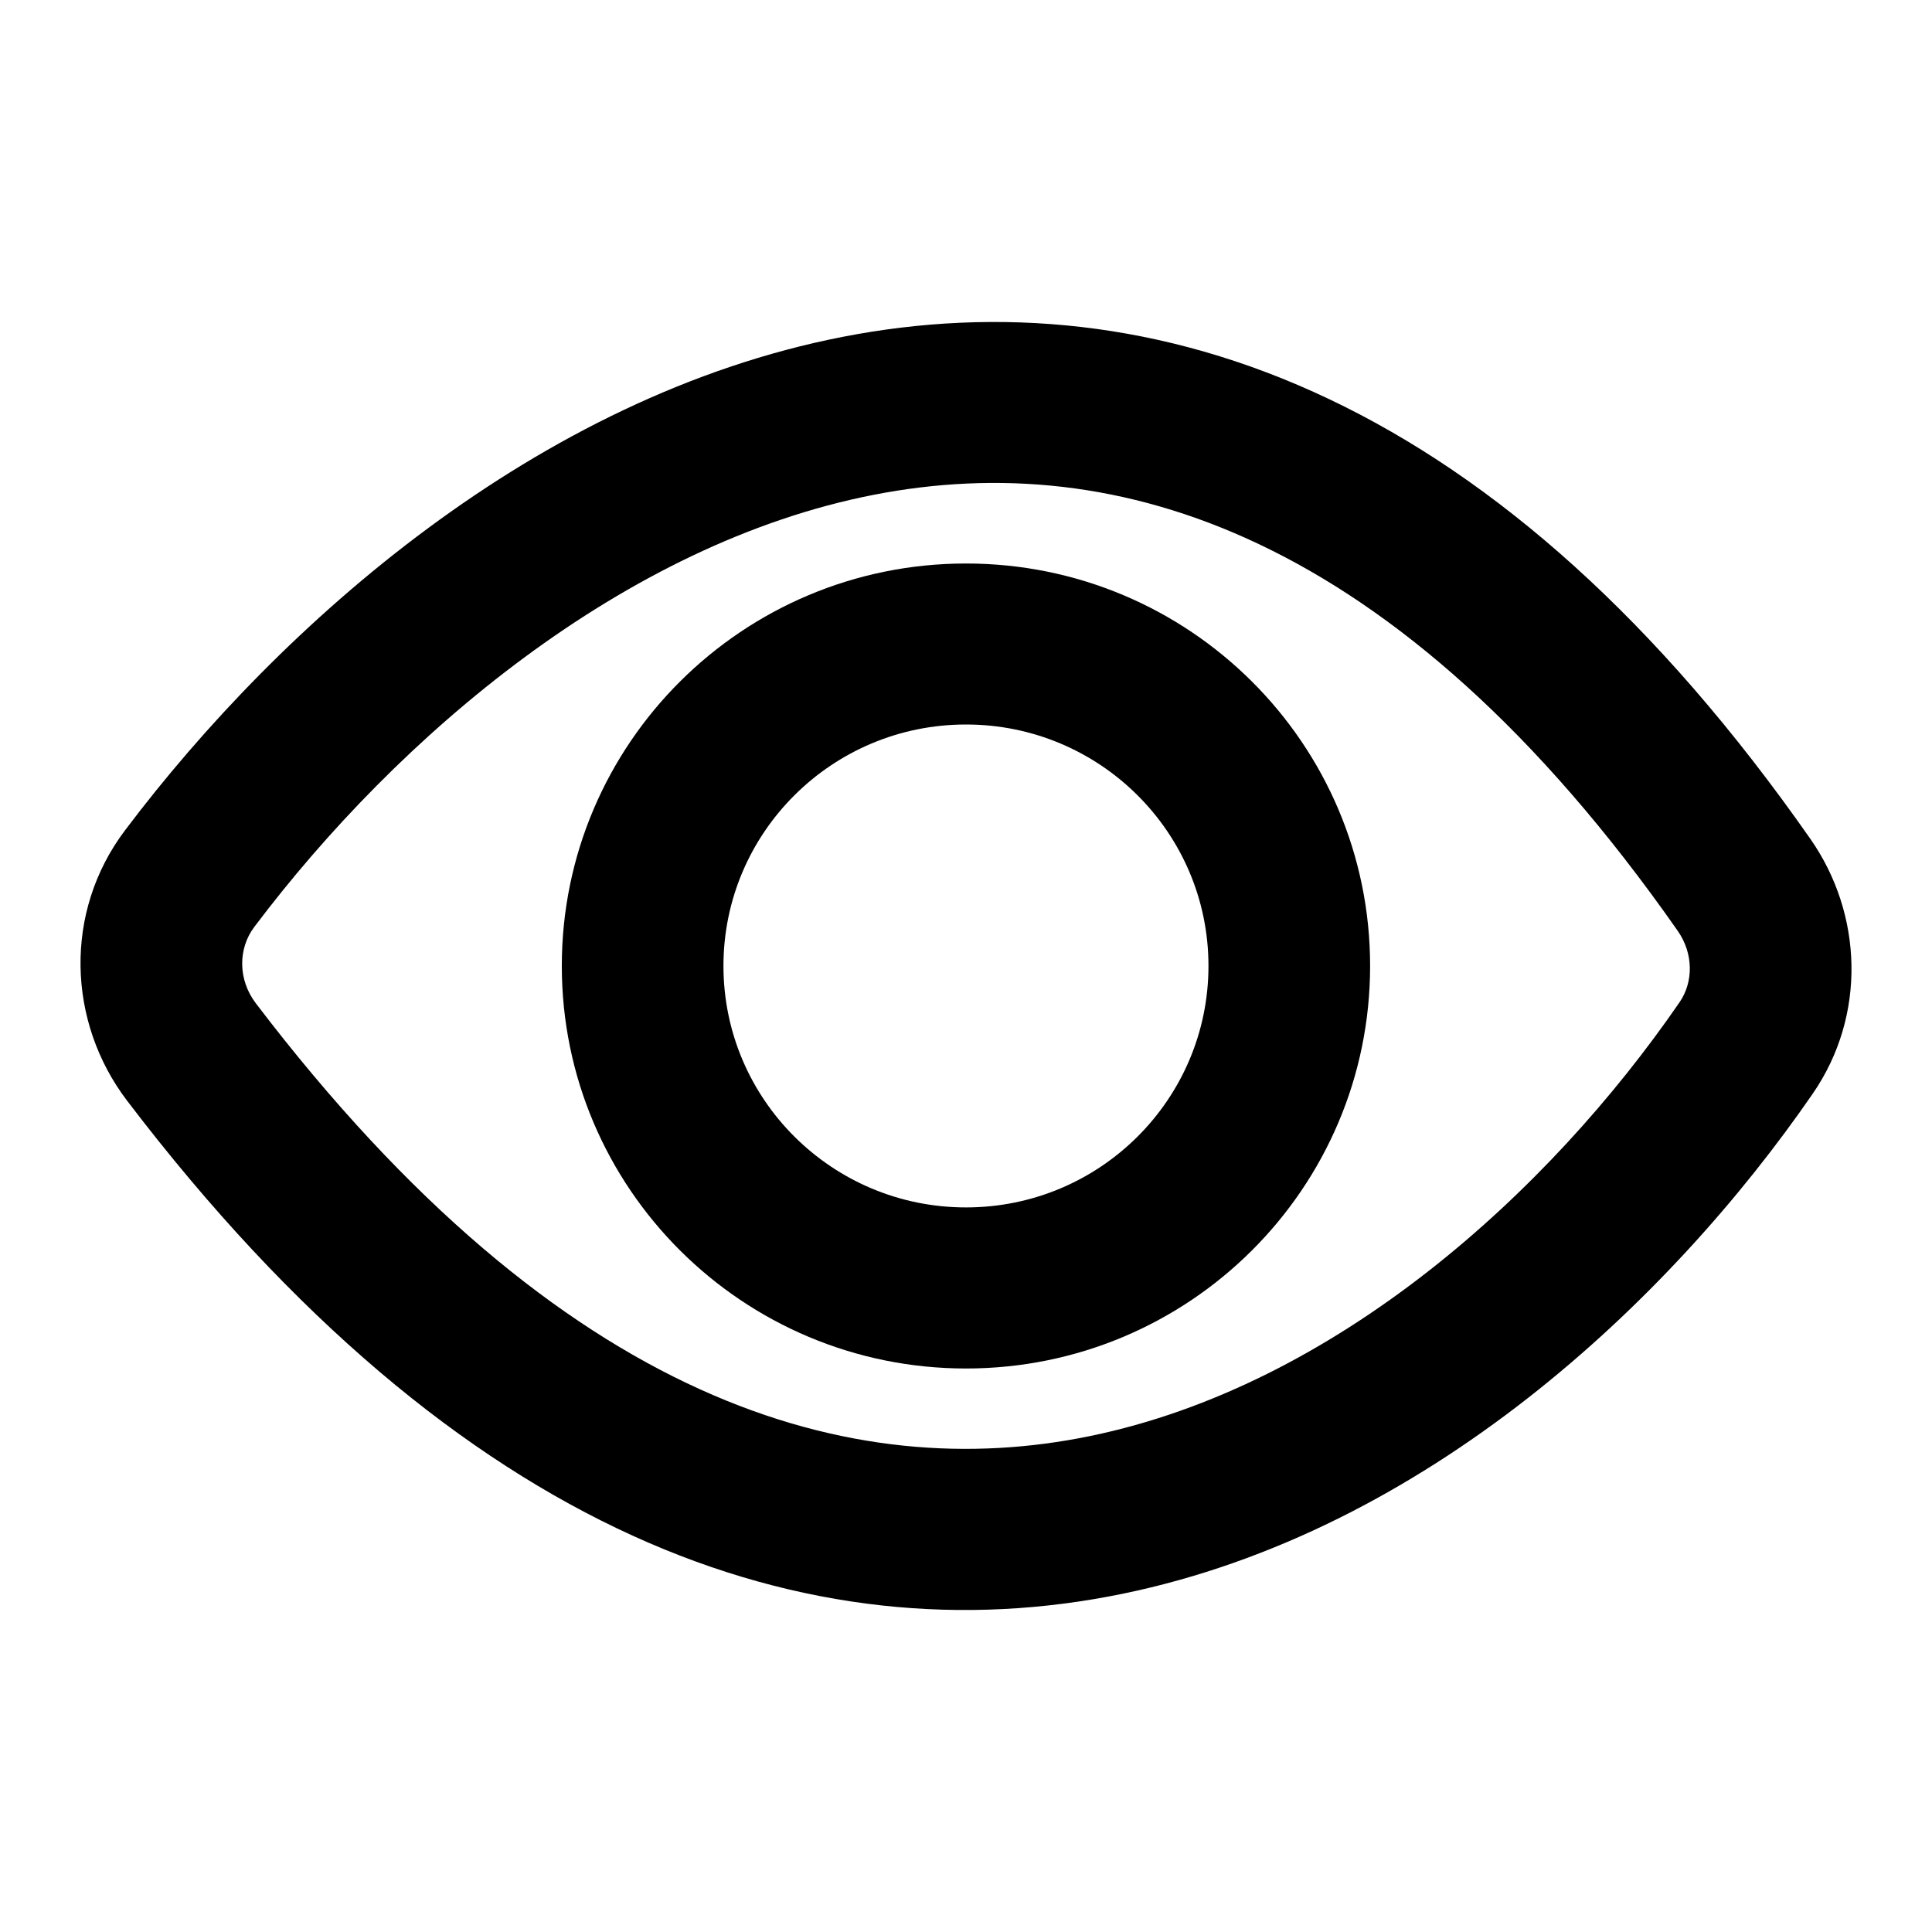
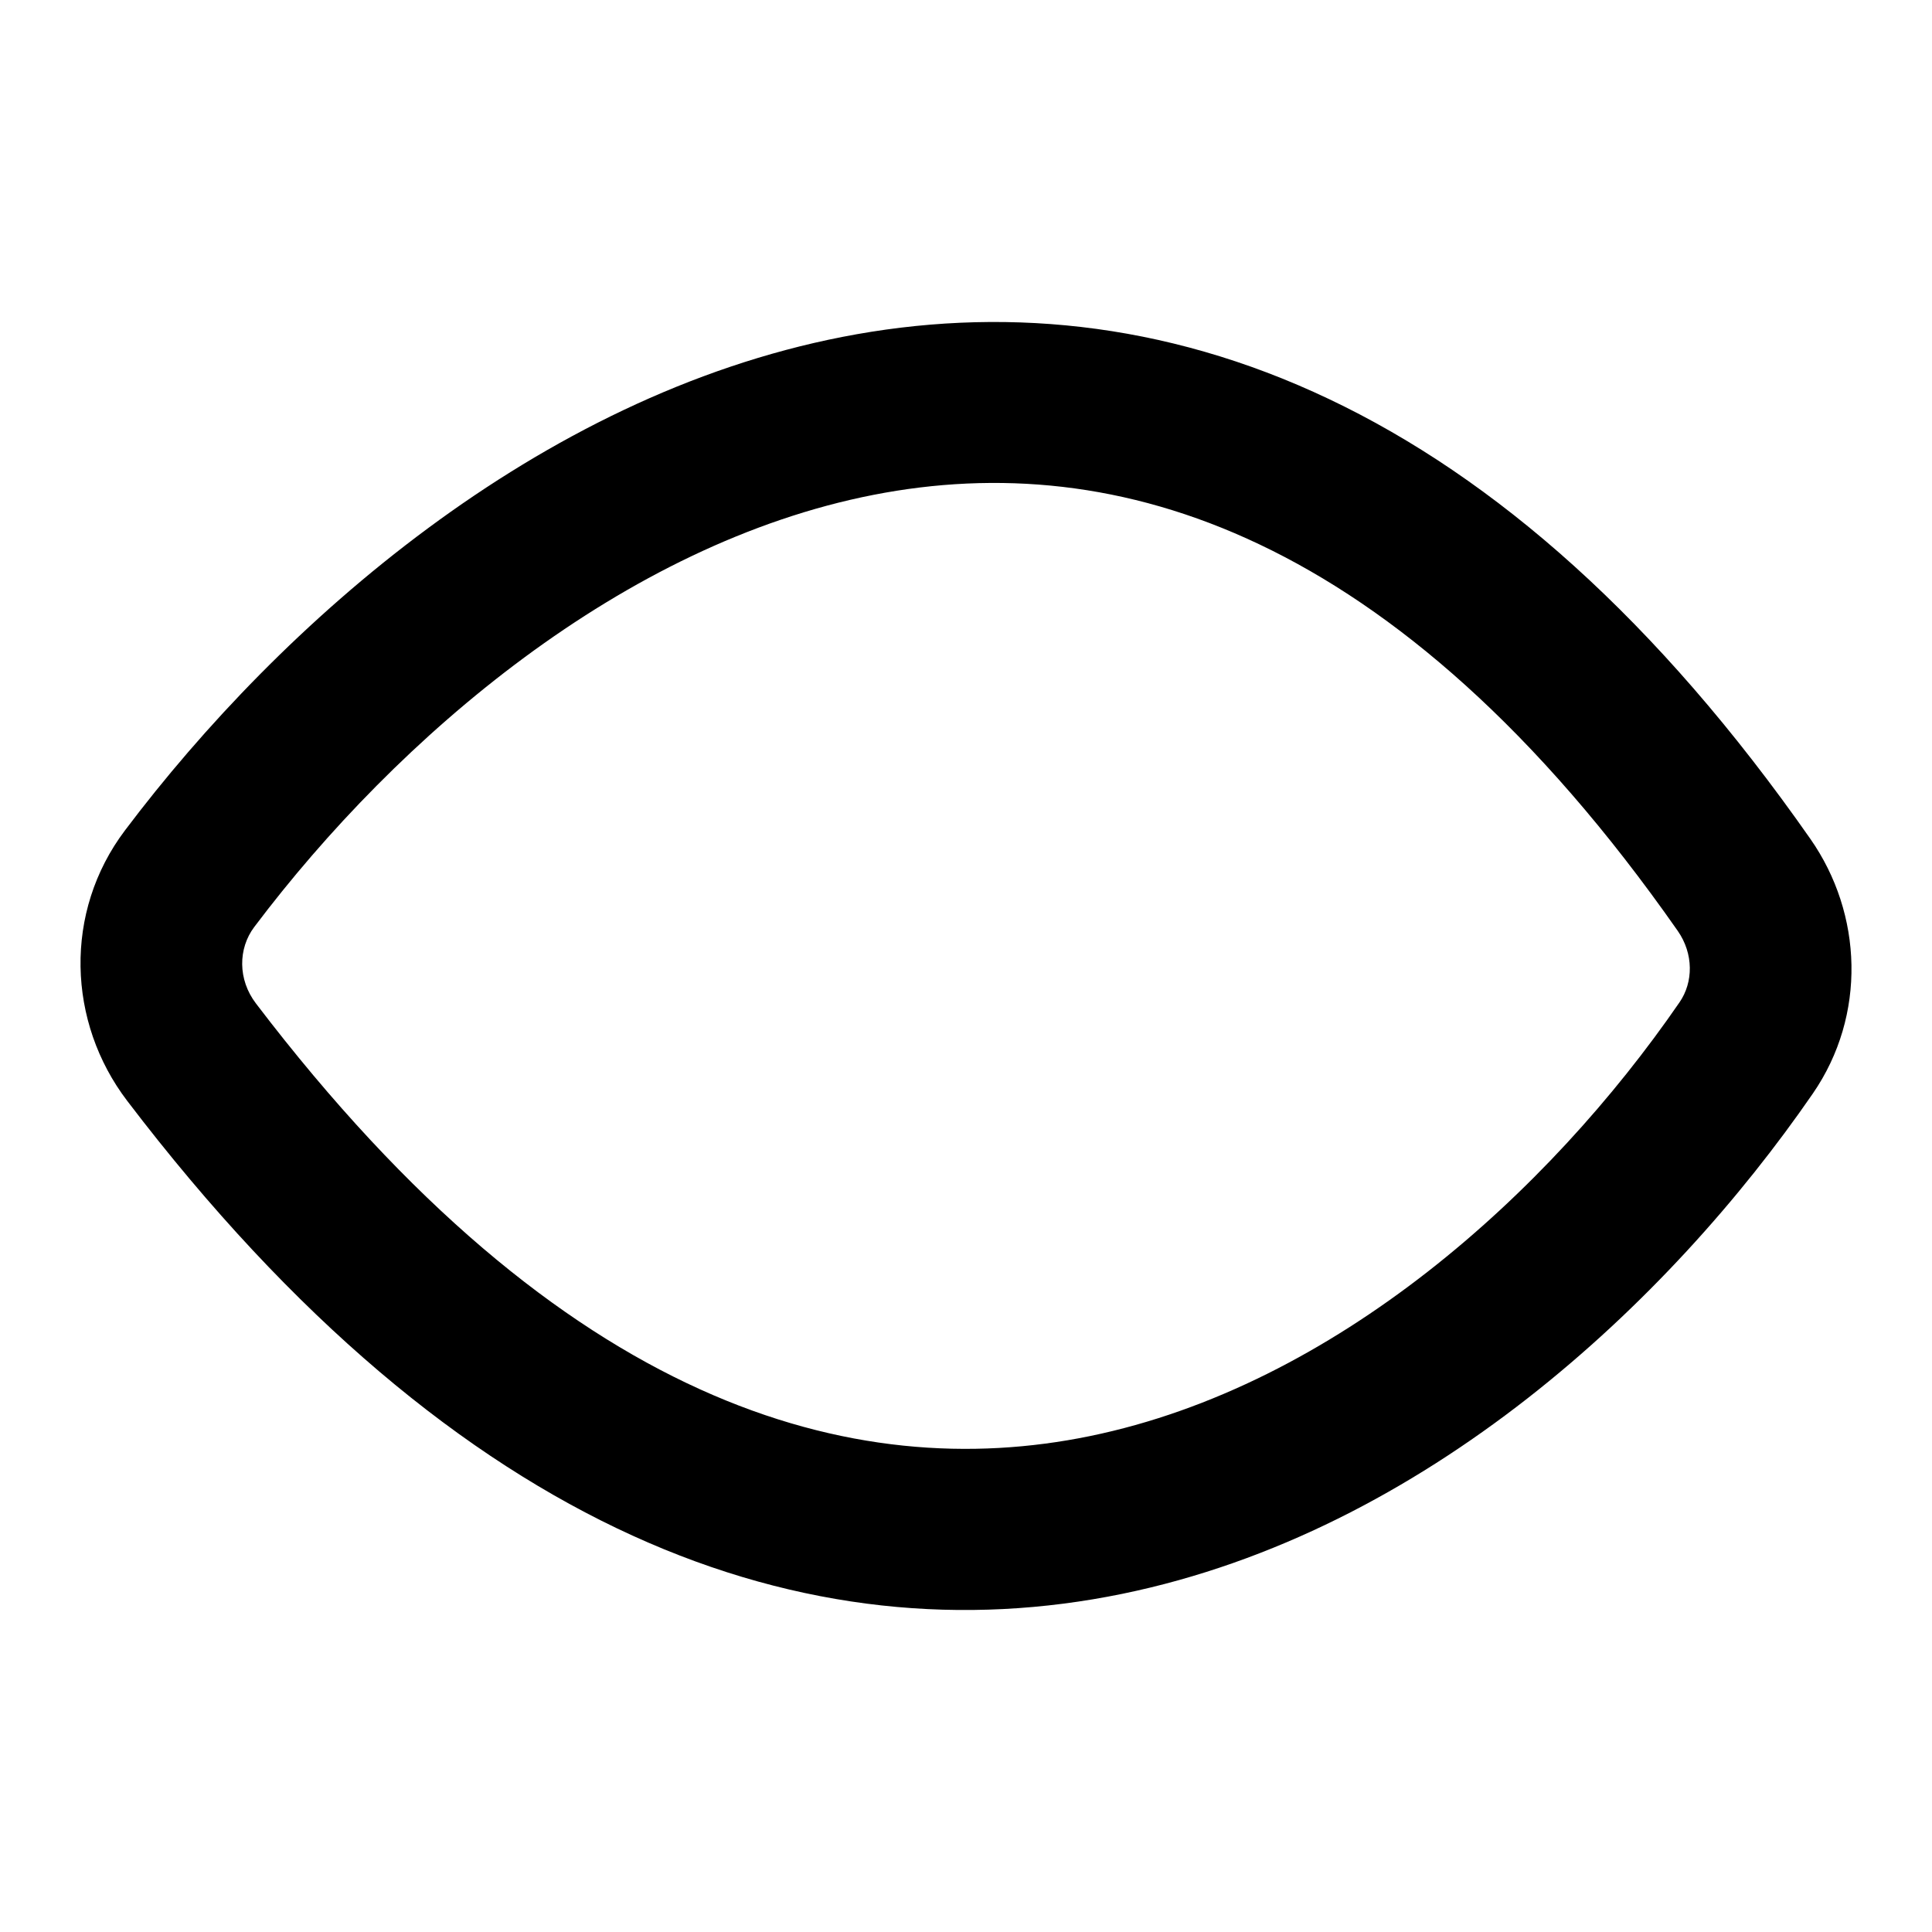
<svg xmlns="http://www.w3.org/2000/svg" width="24" height="24" viewBox="0 0 24 24" fill="none">
-   <path fill-rule="evenodd" clip-rule="evenodd" d="M12 7C9.227 7 6.979 9.238 6.979 11.999C6.979 14.761 9.227 17 12 17C14.773 17 17.02 14.761 17.02 11.999C17.02 9.238 14.773 7 12 7ZM8.987 11.999C8.987 10.343 10.336 9 12 9C13.664 9 15.012 10.343 15.012 11.999C15.012 13.656 13.664 14.999 12 14.999C10.336 14.999 8.987 13.656 8.987 11.999Z" fill="currentColor" />
  <path fill-rule="evenodd" clip-rule="evenodd" d="M22.489 10.421C20.584 7.696 18.57 5.936 16.511 4.958C14.441 3.974 12.385 3.81 10.465 4.185C6.678 4.925 3.491 7.742 1.552 10.316C0.788 11.329 0.836 12.699 1.58 13.675C5.722 19.113 10.055 20.597 13.942 19.799C17.704 19.027 20.737 16.172 22.52 13.584C23.189 12.612 23.14 11.352 22.489 10.421ZM3.158 11.516C4.947 9.141 7.749 6.754 10.852 6.147C12.377 5.849 13.991 5.976 15.646 6.763C17.313 7.555 19.08 9.045 20.841 11.563C21.04 11.848 21.036 12.202 20.863 12.452C19.234 14.819 16.589 17.214 13.537 17.84C10.61 18.441 6.994 17.474 3.18 12.466C2.952 12.168 2.958 11.782 3.158 11.516Z" fill="currentColor" />
</svg>